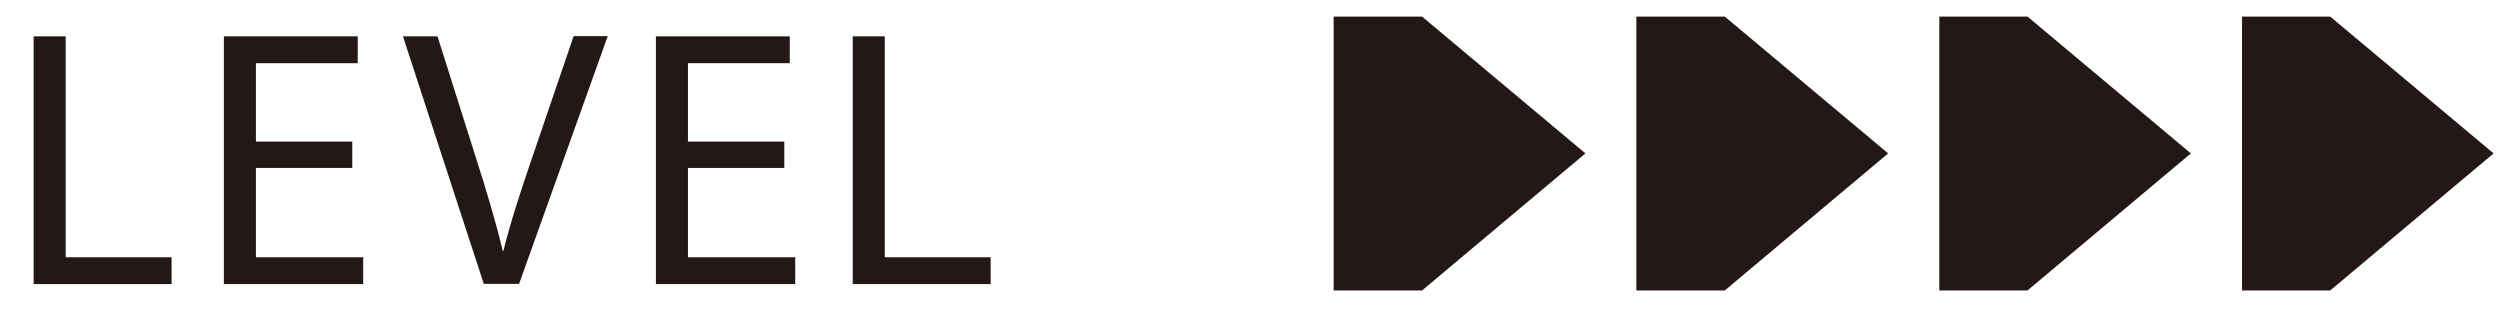
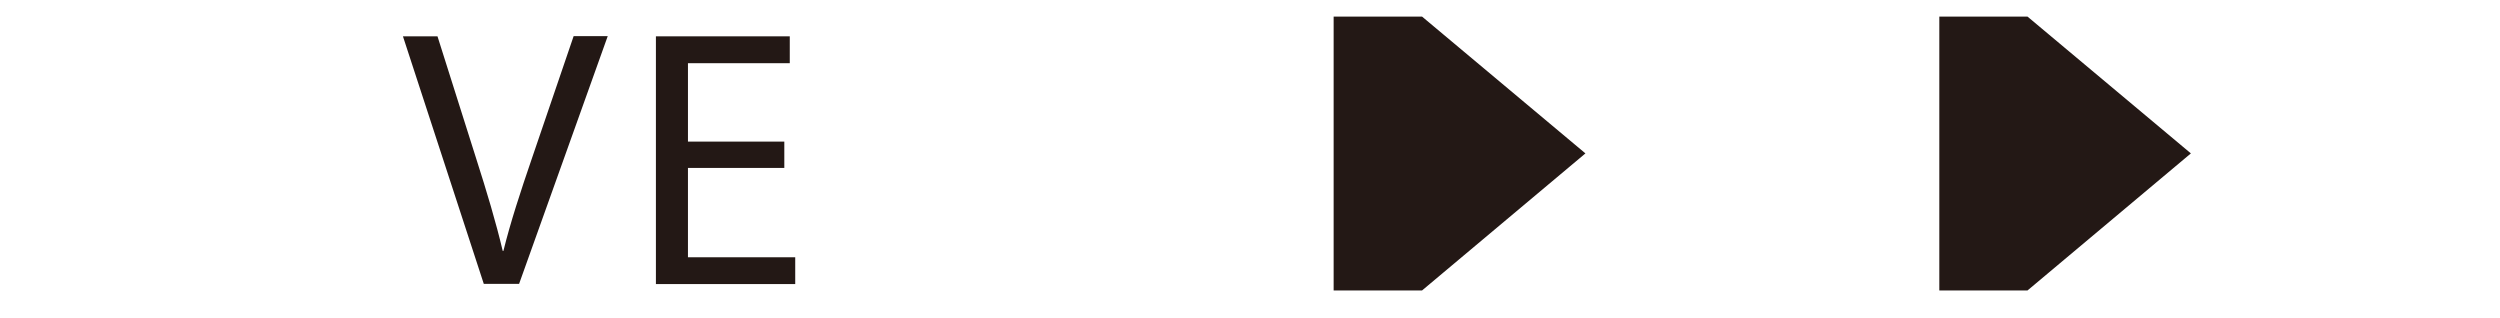
<svg xmlns="http://www.w3.org/2000/svg" id="_レイヤー_2のコピー_3" viewBox="0 0 110 14">
  <defs>
    <style>.cls-1{fill:#231815;}.cls-2{stroke:#231815;}.cls-2,.cls-3{fill:#231815;stroke-miterlimit:10;stroke-width:1.54px;}.cls-3{stroke:#231815;}</style>
  </defs>
-   <path class="cls-1" d="M1.48,1.6h1.41v9.72h4.66v1.18H1.48V1.6Z" />
-   <path class="cls-1" d="M15.5,7.39h-4.24v3.93h4.72v1.18h-6.13V1.6h5.89v1.18h-4.48v3.45h4.24v1.16Z" />
  <path class="cls-1" d="M21.29,12.5l-3.56-10.9h1.52l1.7,5.37c.47,1.47.87,2.8,1.17,4.07h.03c.31-1.26.76-2.63,1.25-4.06l1.84-5.39h1.5l-3.9,10.9h-1.55Z" />
-   <path class="cls-1" d="M34.51,7.39h-4.24v3.93h4.72v1.18h-6.13V1.6h5.89v1.18h-4.48v3.45h4.24v1.16Z" />
-   <path class="cls-1" d="M37.52,1.6h1.41v9.72h4.66v1.18h-6.07V1.6Z" />
+   <path class="cls-1" d="M34.51,7.39h-4.24v3.93h4.72v1.18h-6.13V1.6h5.89v1.18h-4.48v3.45h4.24Z" />
  <polygon class="cls-2" points="59.45 12.01 62.29 12.01 68.56 6.75 62.29 1.5 59.45 1.5 59.45 12.01" />
-   <polygon class="cls-3" points="72.77 12.01 75.61 12.01 81.88 6.75 75.61 1.5 72.77 1.5 72.77 12.01" />
  <polygon class="cls-3" points="86.1 12.01 88.93 12.01 95.2 6.75 88.93 1.5 86.1 1.5 86.1 12.01" />
-   <polygon class="cls-3" points="99.42 12.01 102.25 12.01 108.52 6.75 102.25 1.5 99.42 1.5 99.42 12.01" />
</svg>